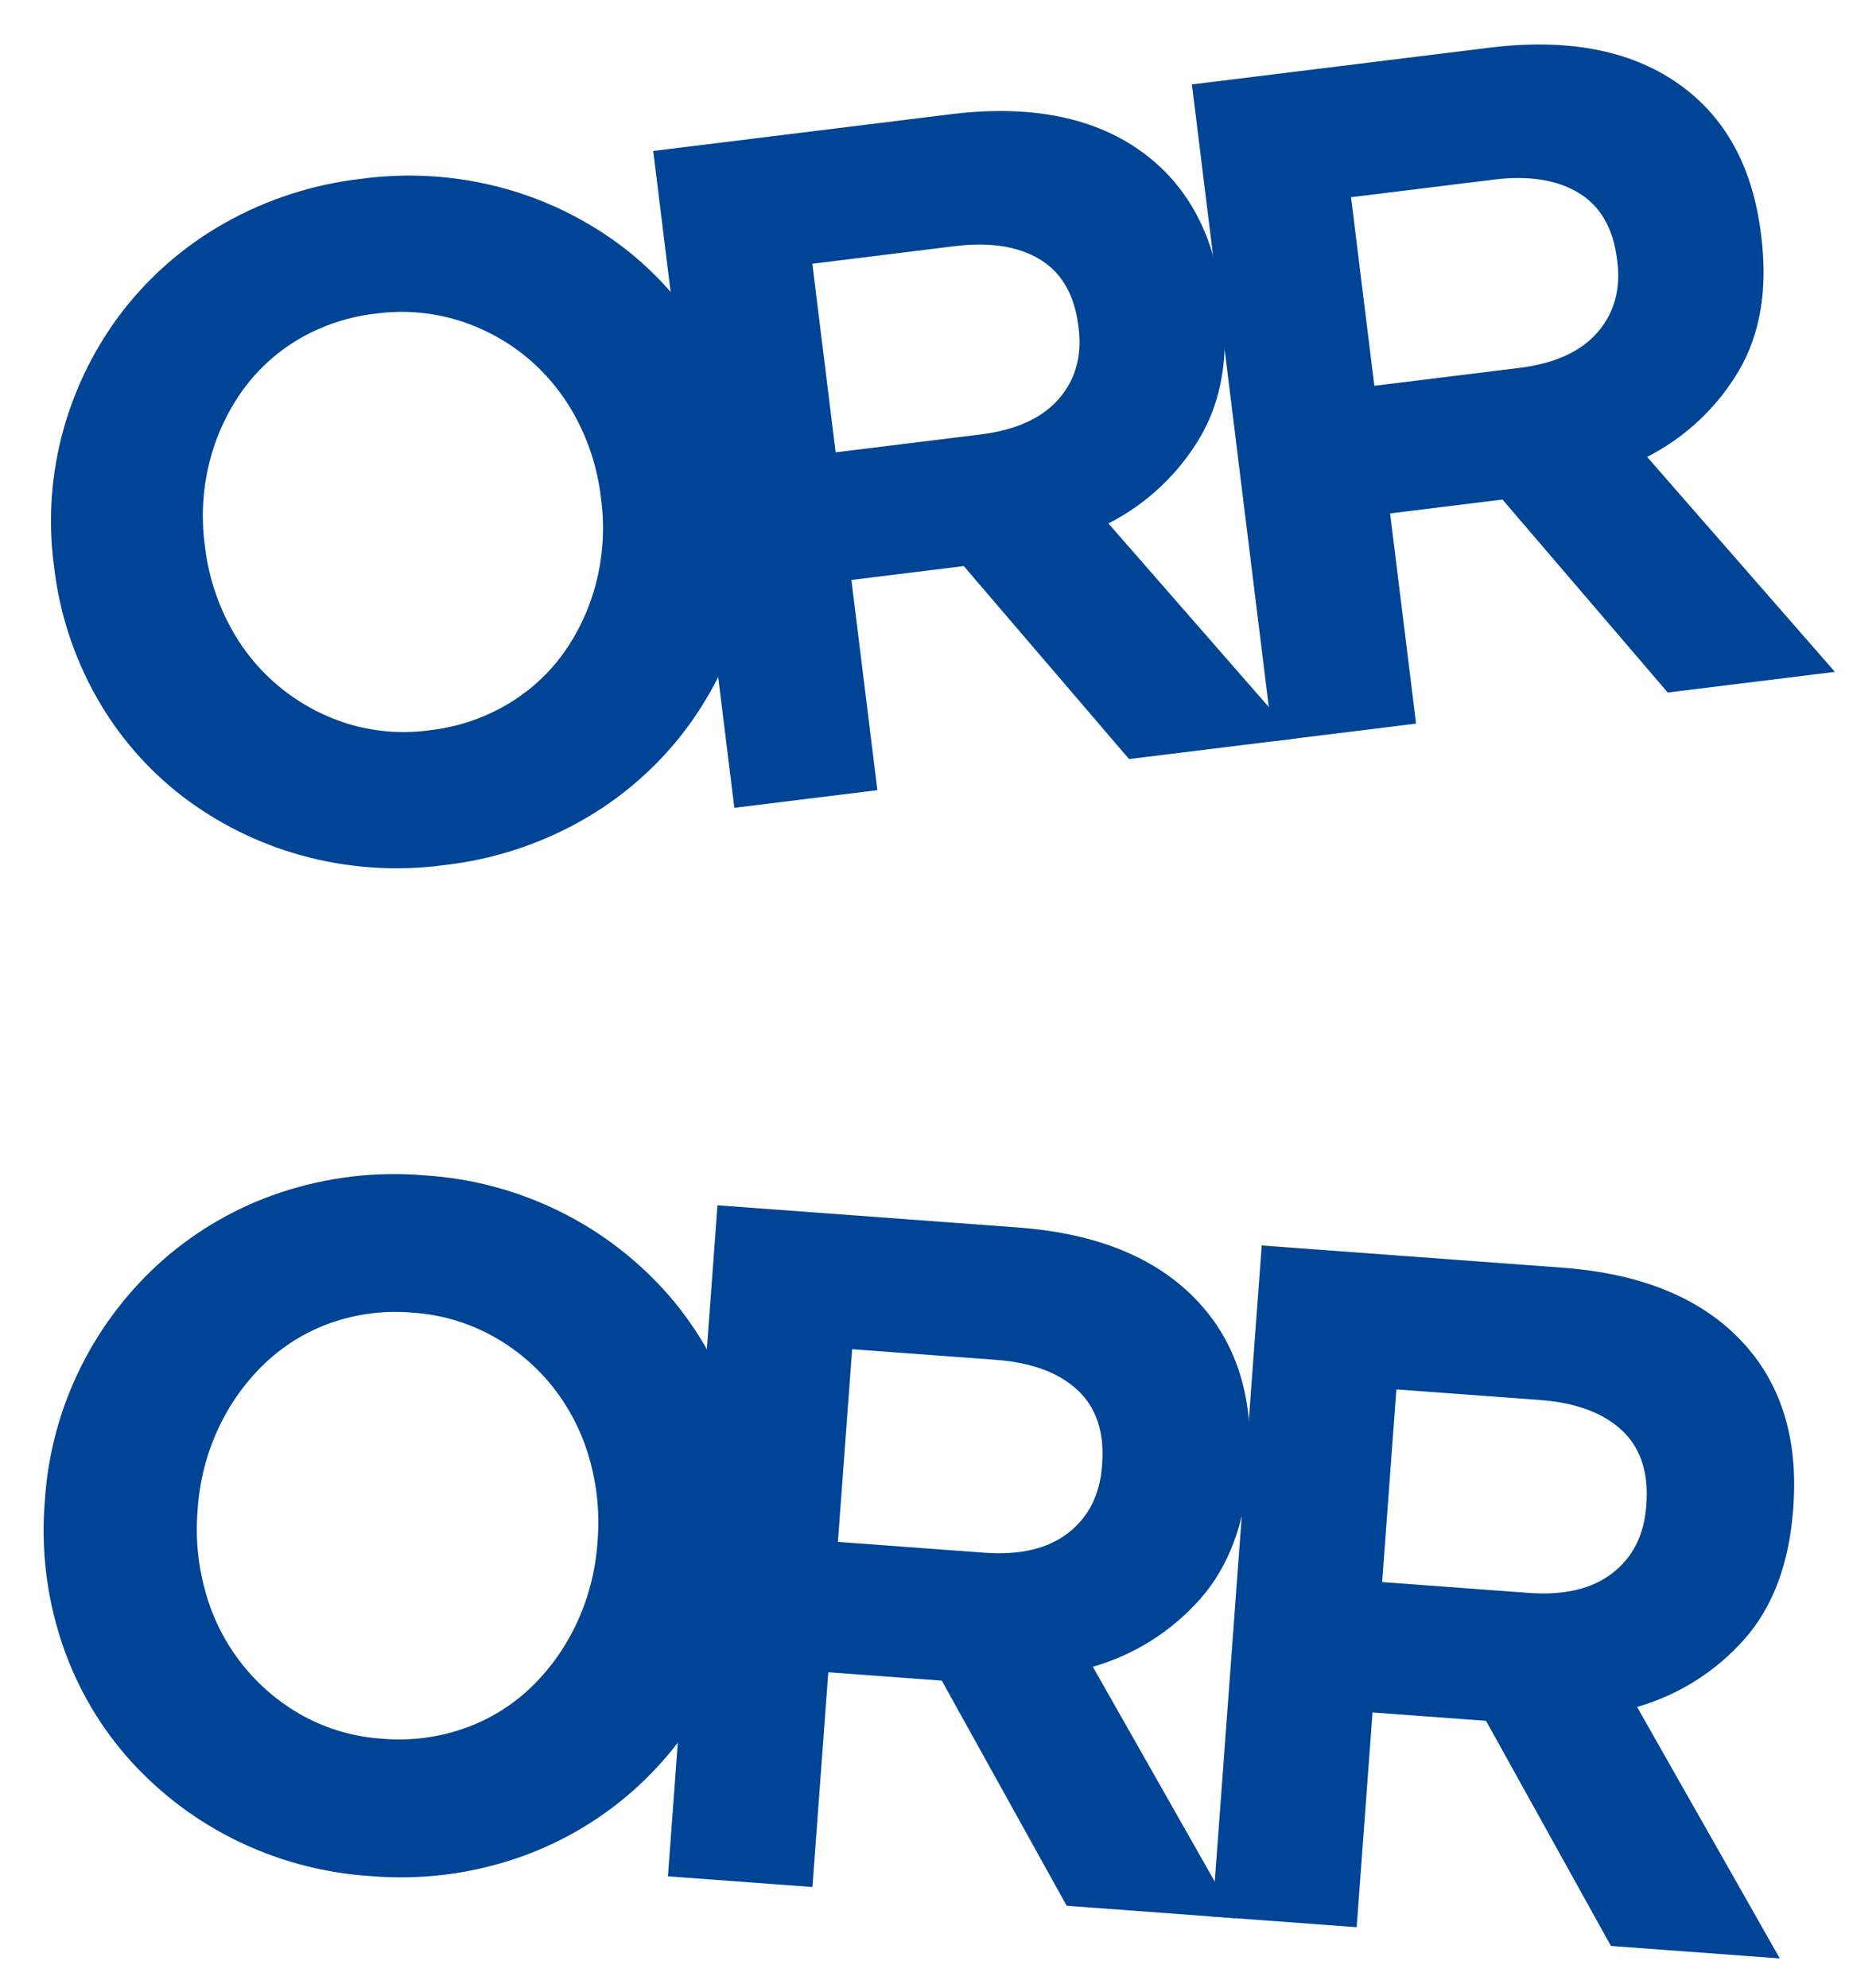
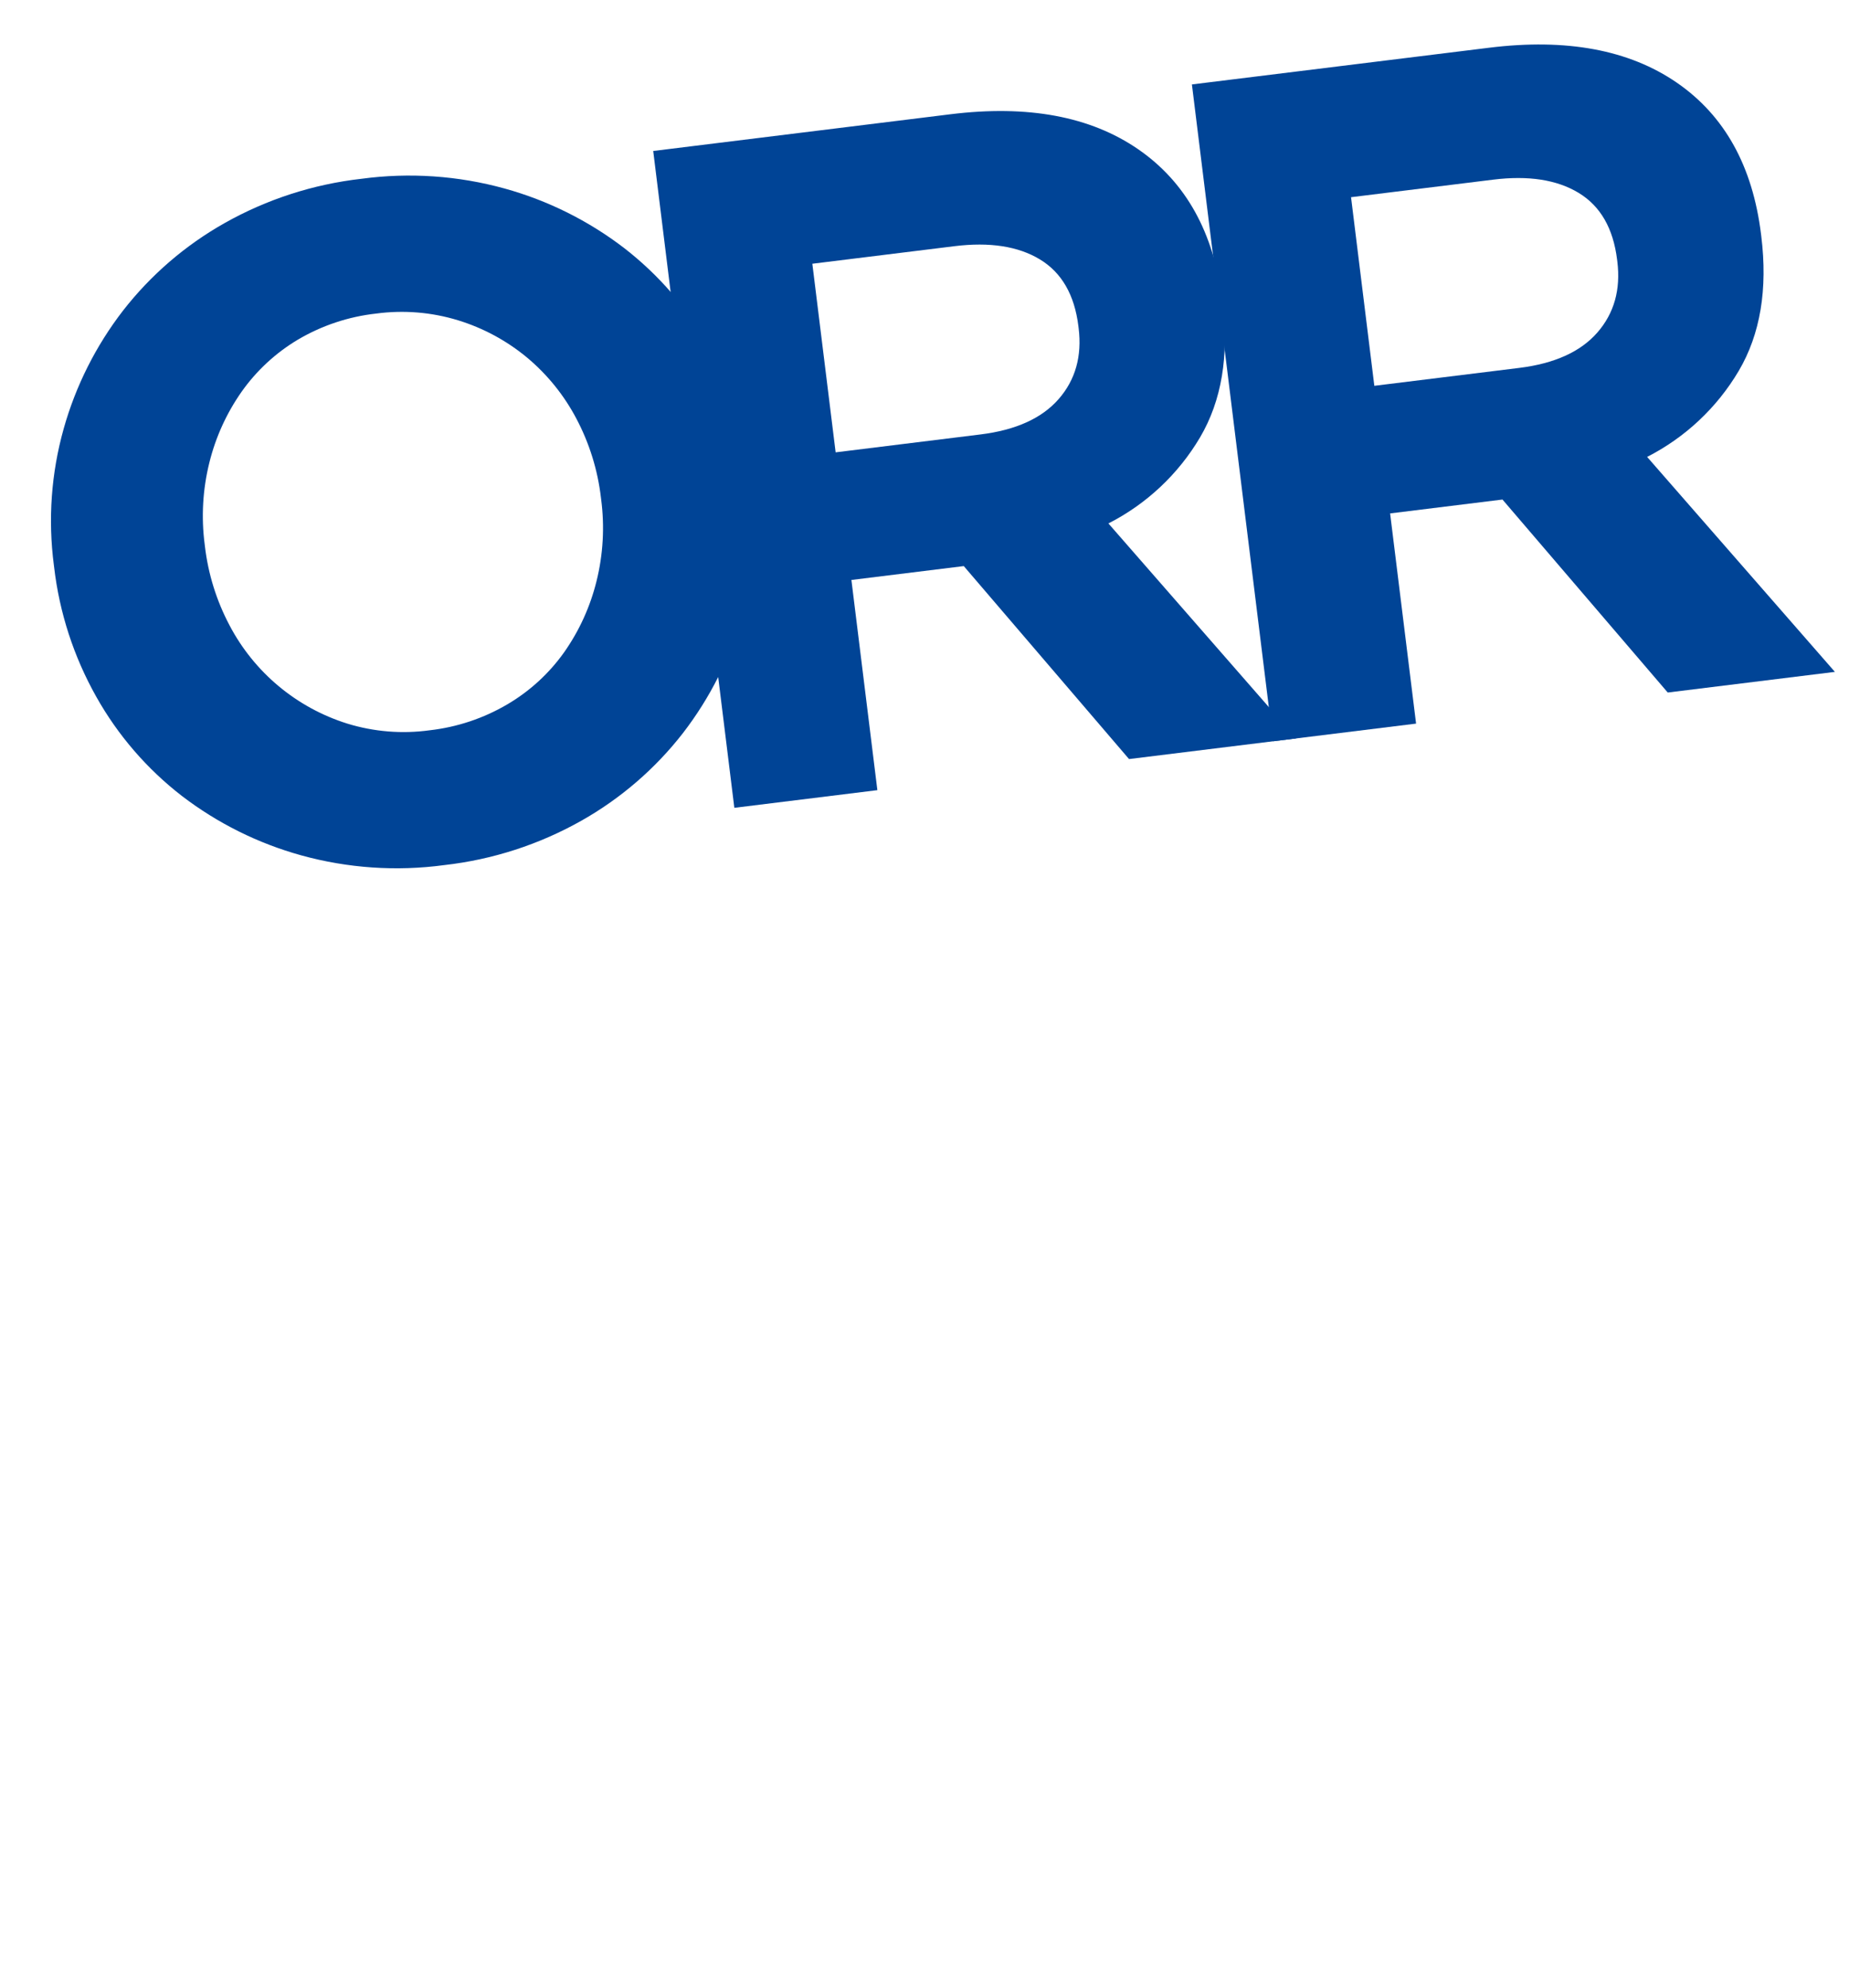
<svg xmlns="http://www.w3.org/2000/svg" width="186" height="200" viewBox="0 0 186 200" fill="none">
  <g clip-path="url(#clip0_6_1834)">
    <path d="M75.647 48.168L75.623 47.977C75.09 43.381 73.645 38.937 71.373 34.904C69.201 31.039 66.273 27.649 62.763 24.935C59.184 22.196 55.111 20.169 50.765 18.965C46.081 17.669 41.182 17.336 36.364 17.985C31.519 18.533 26.834 20.049 22.588 22.445C18.63 24.677 15.157 27.672 12.369 31.256C9.639 34.794 7.615 38.823 6.407 43.122C5.153 47.583 4.817 52.25 5.418 56.842L5.442 57.033C5.975 61.629 7.42 66.073 9.692 70.105C11.864 73.971 14.792 77.361 18.302 80.075C21.881 82.814 25.954 84.841 30.3 86.045C34.984 87.341 39.883 87.674 44.7 87.025C49.546 86.477 54.231 84.96 58.477 82.565C62.434 80.332 65.908 77.337 68.696 73.753C71.426 70.215 73.45 66.187 74.657 61.887C75.912 57.427 76.248 52.76 75.647 48.168ZM60.473 50.235C60.833 52.986 60.674 55.779 60.005 58.471C59.374 61.026 58.276 63.441 56.764 65.597C55.251 67.734 53.3 69.525 51.041 70.853C48.645 72.262 45.98 73.152 43.218 73.465C40.442 73.846 37.618 73.617 34.941 72.794C29.826 71.193 25.56 67.629 23.079 62.887C21.776 60.421 20.941 57.735 20.615 54.965L20.592 54.775C20.232 52.024 20.391 49.231 21.06 46.538C21.691 43.984 22.789 41.568 24.301 39.412C25.803 37.284 27.737 35.495 29.977 34.161C32.385 32.742 35.068 31.849 37.847 31.543C40.608 31.174 43.415 31.405 46.077 32.22C48.612 32.998 50.967 34.269 53.007 35.96C55.055 37.669 56.747 39.763 57.986 42.123C59.289 44.59 60.124 47.275 60.449 50.045L60.473 50.235Z" fill="#004496" />
    <path d="M130.391 74.283L111.501 52.657C115.337 50.703 118.535 47.697 120.722 43.994C122.891 40.308 123.645 35.791 122.984 30.441L122.96 30.253C122.113 23.393 119.288 18.312 114.486 15.008C109.683 11.704 103.389 10.533 95.604 11.495L65.71 15.188L73.871 81.264L88.259 79.487L85.647 58.342L96.95 56.946L113.575 76.359L130.391 74.283ZM108.504 32.998C108.854 35.83 108.184 38.213 106.494 40.146C104.804 42.08 102.184 43.266 98.634 43.704L84.061 45.504L81.717 26.532L96.01 24.766C99.56 24.328 102.429 24.772 104.616 26.099C106.803 27.426 108.091 29.663 108.481 32.809L108.504 32.998Z" fill="#004496" />
    <path d="M184.581 67.589L165.692 45.964C169.527 44.009 172.726 41.004 174.913 37.301C177.081 33.615 177.835 29.097 177.174 23.748L177.151 23.559C176.304 16.7 173.479 11.618 168.676 8.314C163.874 5.01 157.58 3.839 149.795 4.802L119.9 8.494L128.062 74.57L142.45 72.793L139.838 51.648L151.141 50.252L167.766 69.666L184.581 67.589ZM162.695 26.305C163.044 29.137 162.374 31.519 160.685 33.453C158.995 35.387 156.375 36.573 152.825 37.011L138.251 38.811L135.908 19.838L150.201 18.073C153.751 17.634 156.62 18.078 158.807 19.405C160.994 20.732 162.282 22.969 162.671 26.116L162.695 26.305Z" fill="#004496" />
  </g>
  <g clip-path="url(#clip1_6_1834)">
-     <path d="M75.469 156.102L75.483 155.908C75.864 151.219 75.316 146.502 73.871 142.031C72.491 137.747 70.273 133.787 67.347 130.387C64.359 126.948 60.743 124.121 56.696 122.061C52.334 119.843 47.569 118.541 42.692 118.236C37.807 117.824 32.888 118.41 28.23 119.959C23.888 121.402 19.872 123.702 16.417 126.724C13.027 129.712 10.237 133.329 8.199 137.378C6.083 141.578 4.831 146.165 4.518 150.864L4.504 151.058C4.123 155.747 4.671 160.464 6.116 164.935C7.495 169.219 9.714 173.178 12.639 176.579C15.627 180.018 19.244 182.845 23.291 184.905C27.653 187.123 32.417 188.424 37.295 188.73C42.18 189.142 47.099 188.556 51.757 187.007C56.099 185.564 60.114 183.264 63.57 180.241C66.96 177.253 69.749 173.636 71.788 169.587C73.903 165.388 75.156 160.801 75.469 156.102ZM60.101 155.163C59.913 157.977 59.206 160.731 58.015 163.283C56.889 165.706 55.33 167.898 53.415 169.748C51.501 171.58 49.224 172.981 46.735 173.857C44.096 174.789 41.292 175.149 38.507 174.916C35.696 174.746 32.956 173.959 30.48 172.609C25.753 170.001 22.249 165.604 20.738 160.384C19.94 157.667 19.646 154.824 19.872 151.997L19.886 151.803C20.074 148.989 20.781 146.235 21.972 143.682C23.097 141.26 24.657 139.068 26.572 137.217C28.473 135.392 30.733 133.991 33.204 133.104C35.858 132.164 38.679 131.804 41.48 132.049C44.274 132.227 46.996 133.013 49.46 134.352C51.806 135.629 53.877 137.362 55.555 139.452C57.238 141.561 58.492 143.984 59.248 146.582C60.047 149.299 60.34 152.142 60.115 154.969L60.101 155.163Z" fill="#004496" />
-     <path d="M124.291 192.97L109.932 167.67C114.1 166.48 117.846 164.116 120.732 160.855C123.597 157.608 125.231 153.253 125.635 147.788L125.649 147.595C126.166 140.587 124.383 134.961 120.3 130.717C116.217 126.472 110.242 124.06 102.377 123.48L72.175 121.25L67.191 188.755L81.727 189.828L83.322 168.226L94.741 169.069L107.303 191.716L124.291 192.97ZM110.854 147.473C110.641 150.367 109.51 152.61 107.463 154.204C105.416 155.798 102.599 156.463 99.012 156.198L84.289 155.111L85.72 135.728L100.16 136.794C103.747 137.059 106.487 138.069 108.382 139.825C110.277 141.581 111.106 144.066 110.869 147.281L110.854 147.473Z" fill="#004496" />
    <path d="M179.039 197.012L164.68 171.712C168.847 170.522 172.593 168.158 175.479 164.897C178.344 161.65 179.979 157.295 180.382 151.83L180.396 151.637C180.914 144.629 179.131 139.003 175.047 134.759C170.964 130.514 164.99 128.102 157.125 127.522L126.923 125.292L121.939 192.797L136.474 193.87L138.069 172.268L149.488 173.111L162.051 195.758L179.039 197.012ZM165.602 151.515C165.388 154.409 164.258 156.652 162.211 158.246C160.163 159.84 157.346 160.505 153.76 160.24L139.037 159.153L140.468 139.77L154.908 140.836C158.494 141.101 161.235 142.111 163.13 143.867C165.024 145.623 165.853 148.108 165.616 151.322L165.602 151.515Z" fill="#004496" />
  </g>
  <defs>
    <clipPath id="clip0_6_1834">
      <rect width="176.495" height="69.542" fill="white" transform="translate(1.156 22.334) rotate(-7.041)" />
    </clipPath>
    <clipPath id="clip1_6_1834">
-       <rect width="177.445" height="70.701" fill="white" transform="translate(7.121 115.609) rotate(4.223)" />
-     </clipPath>
+       </clipPath>
  </defs>
</svg>